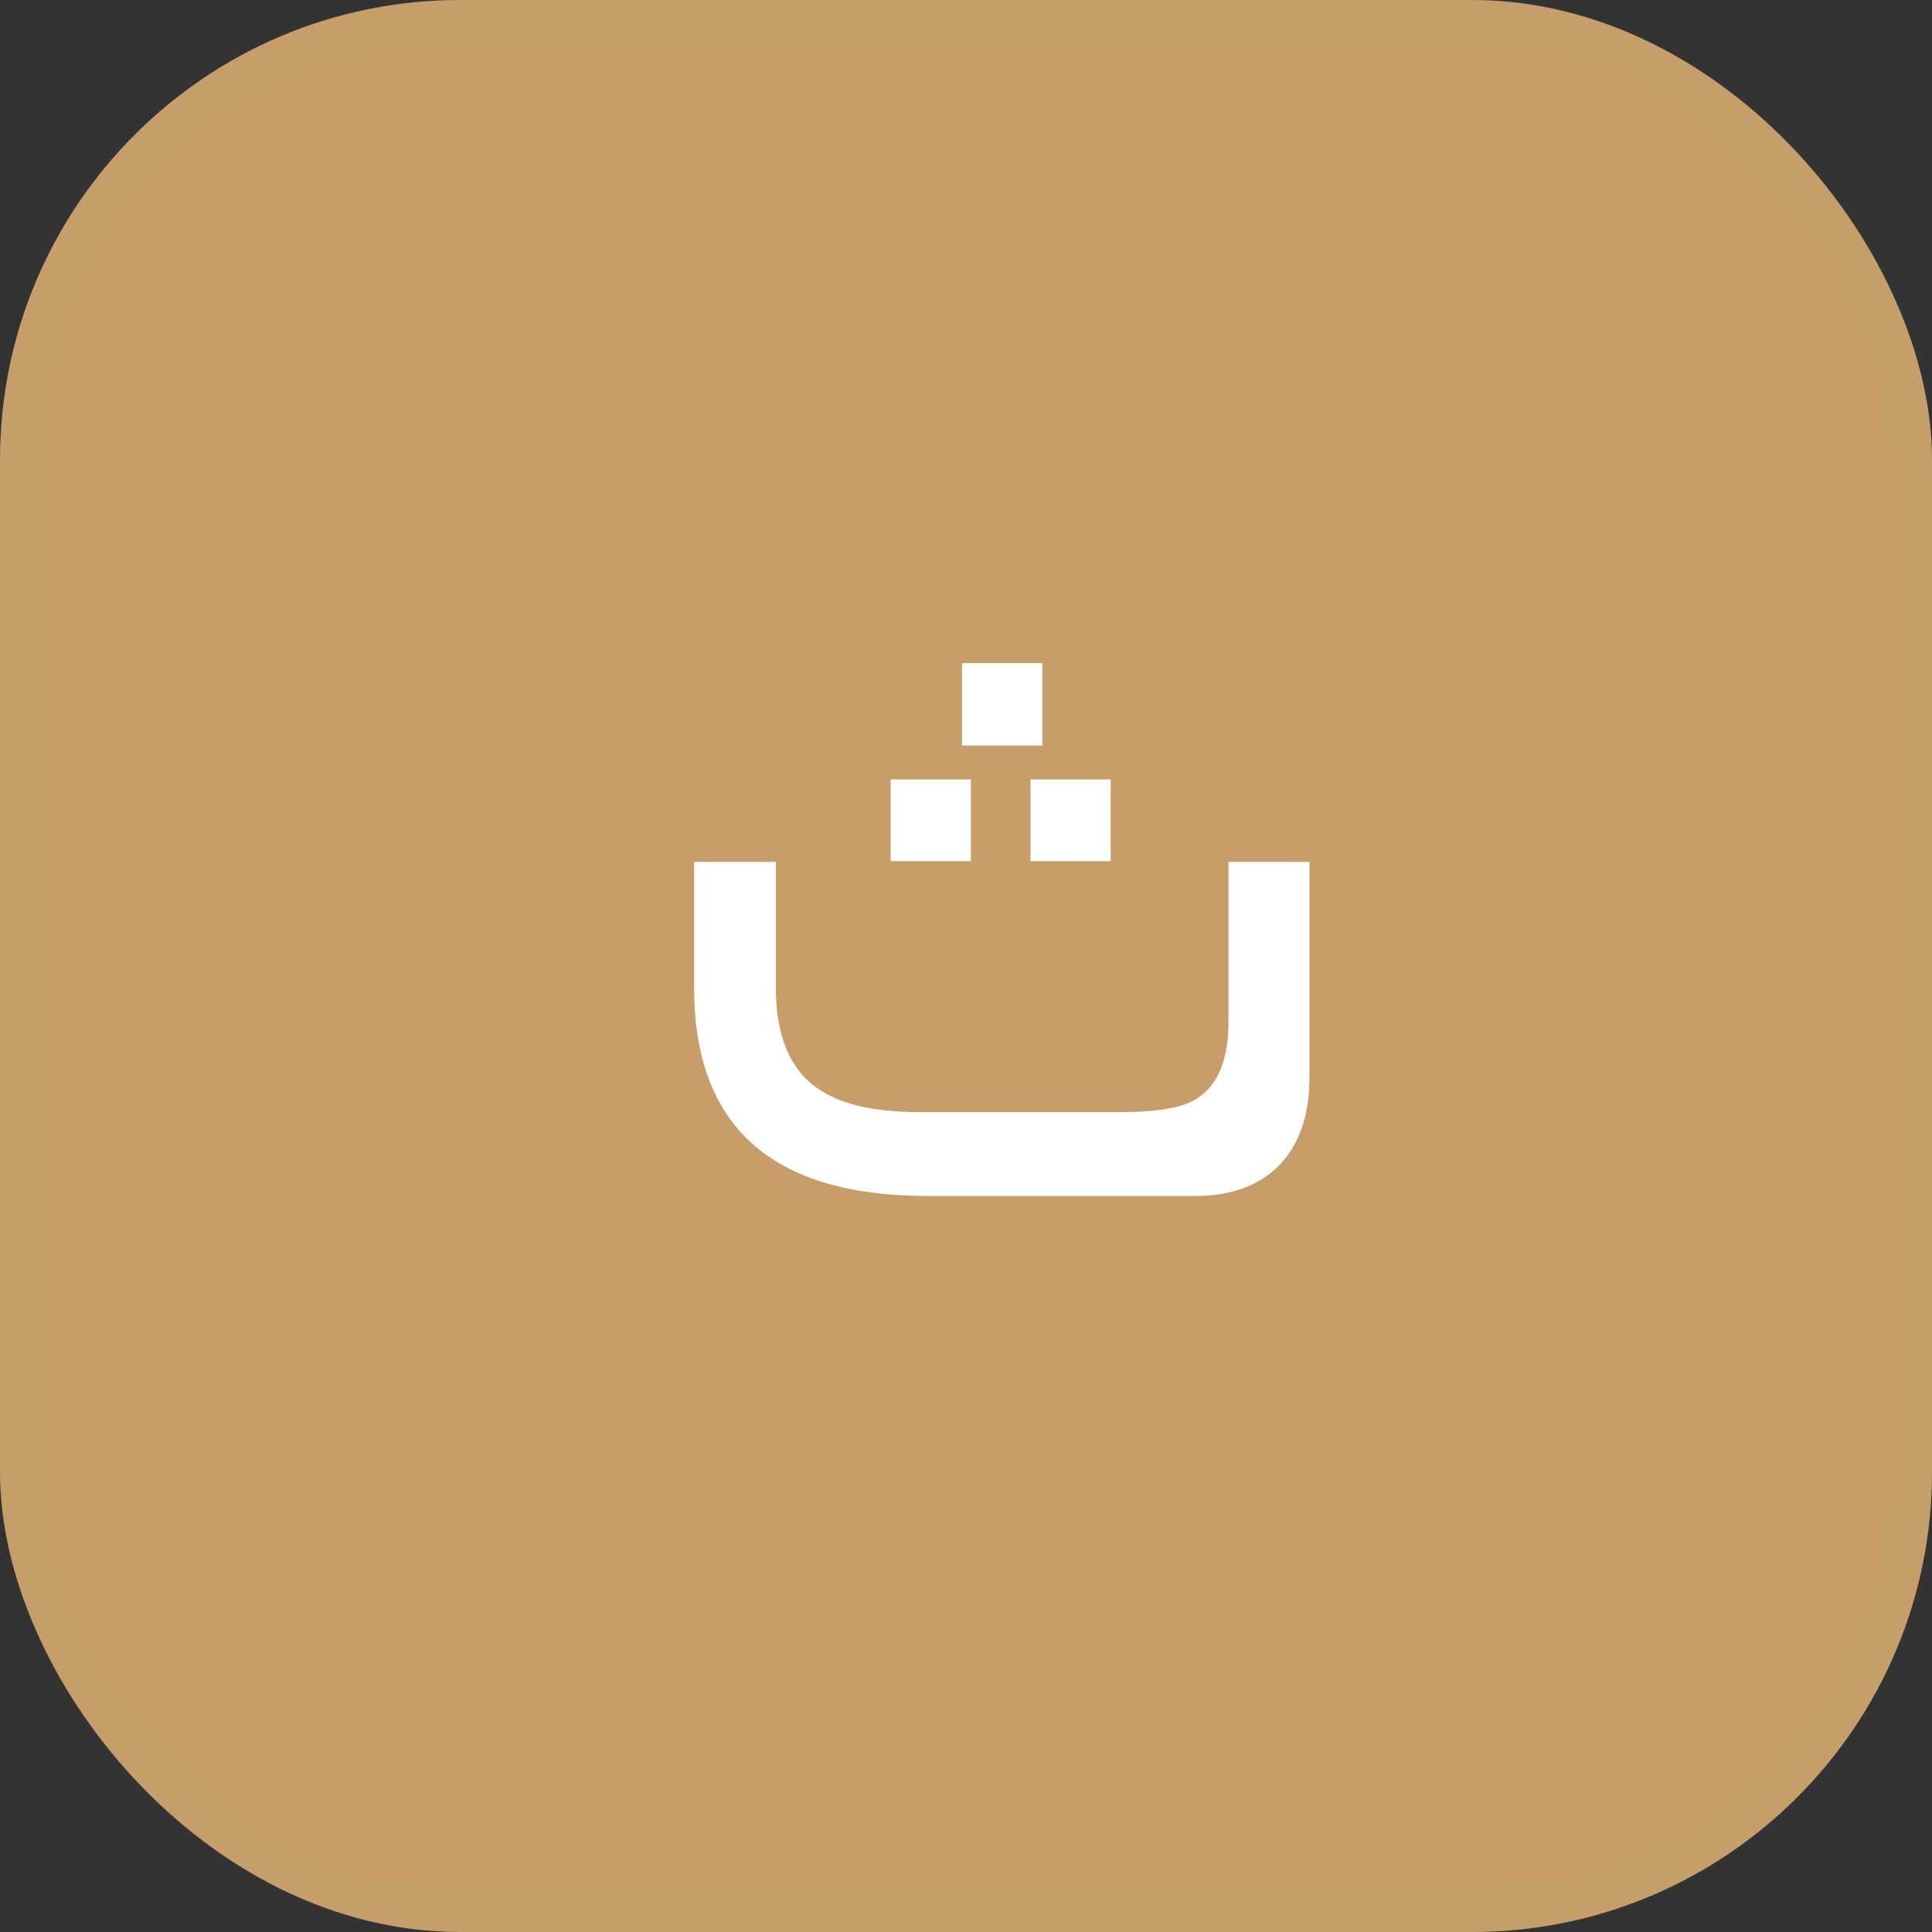
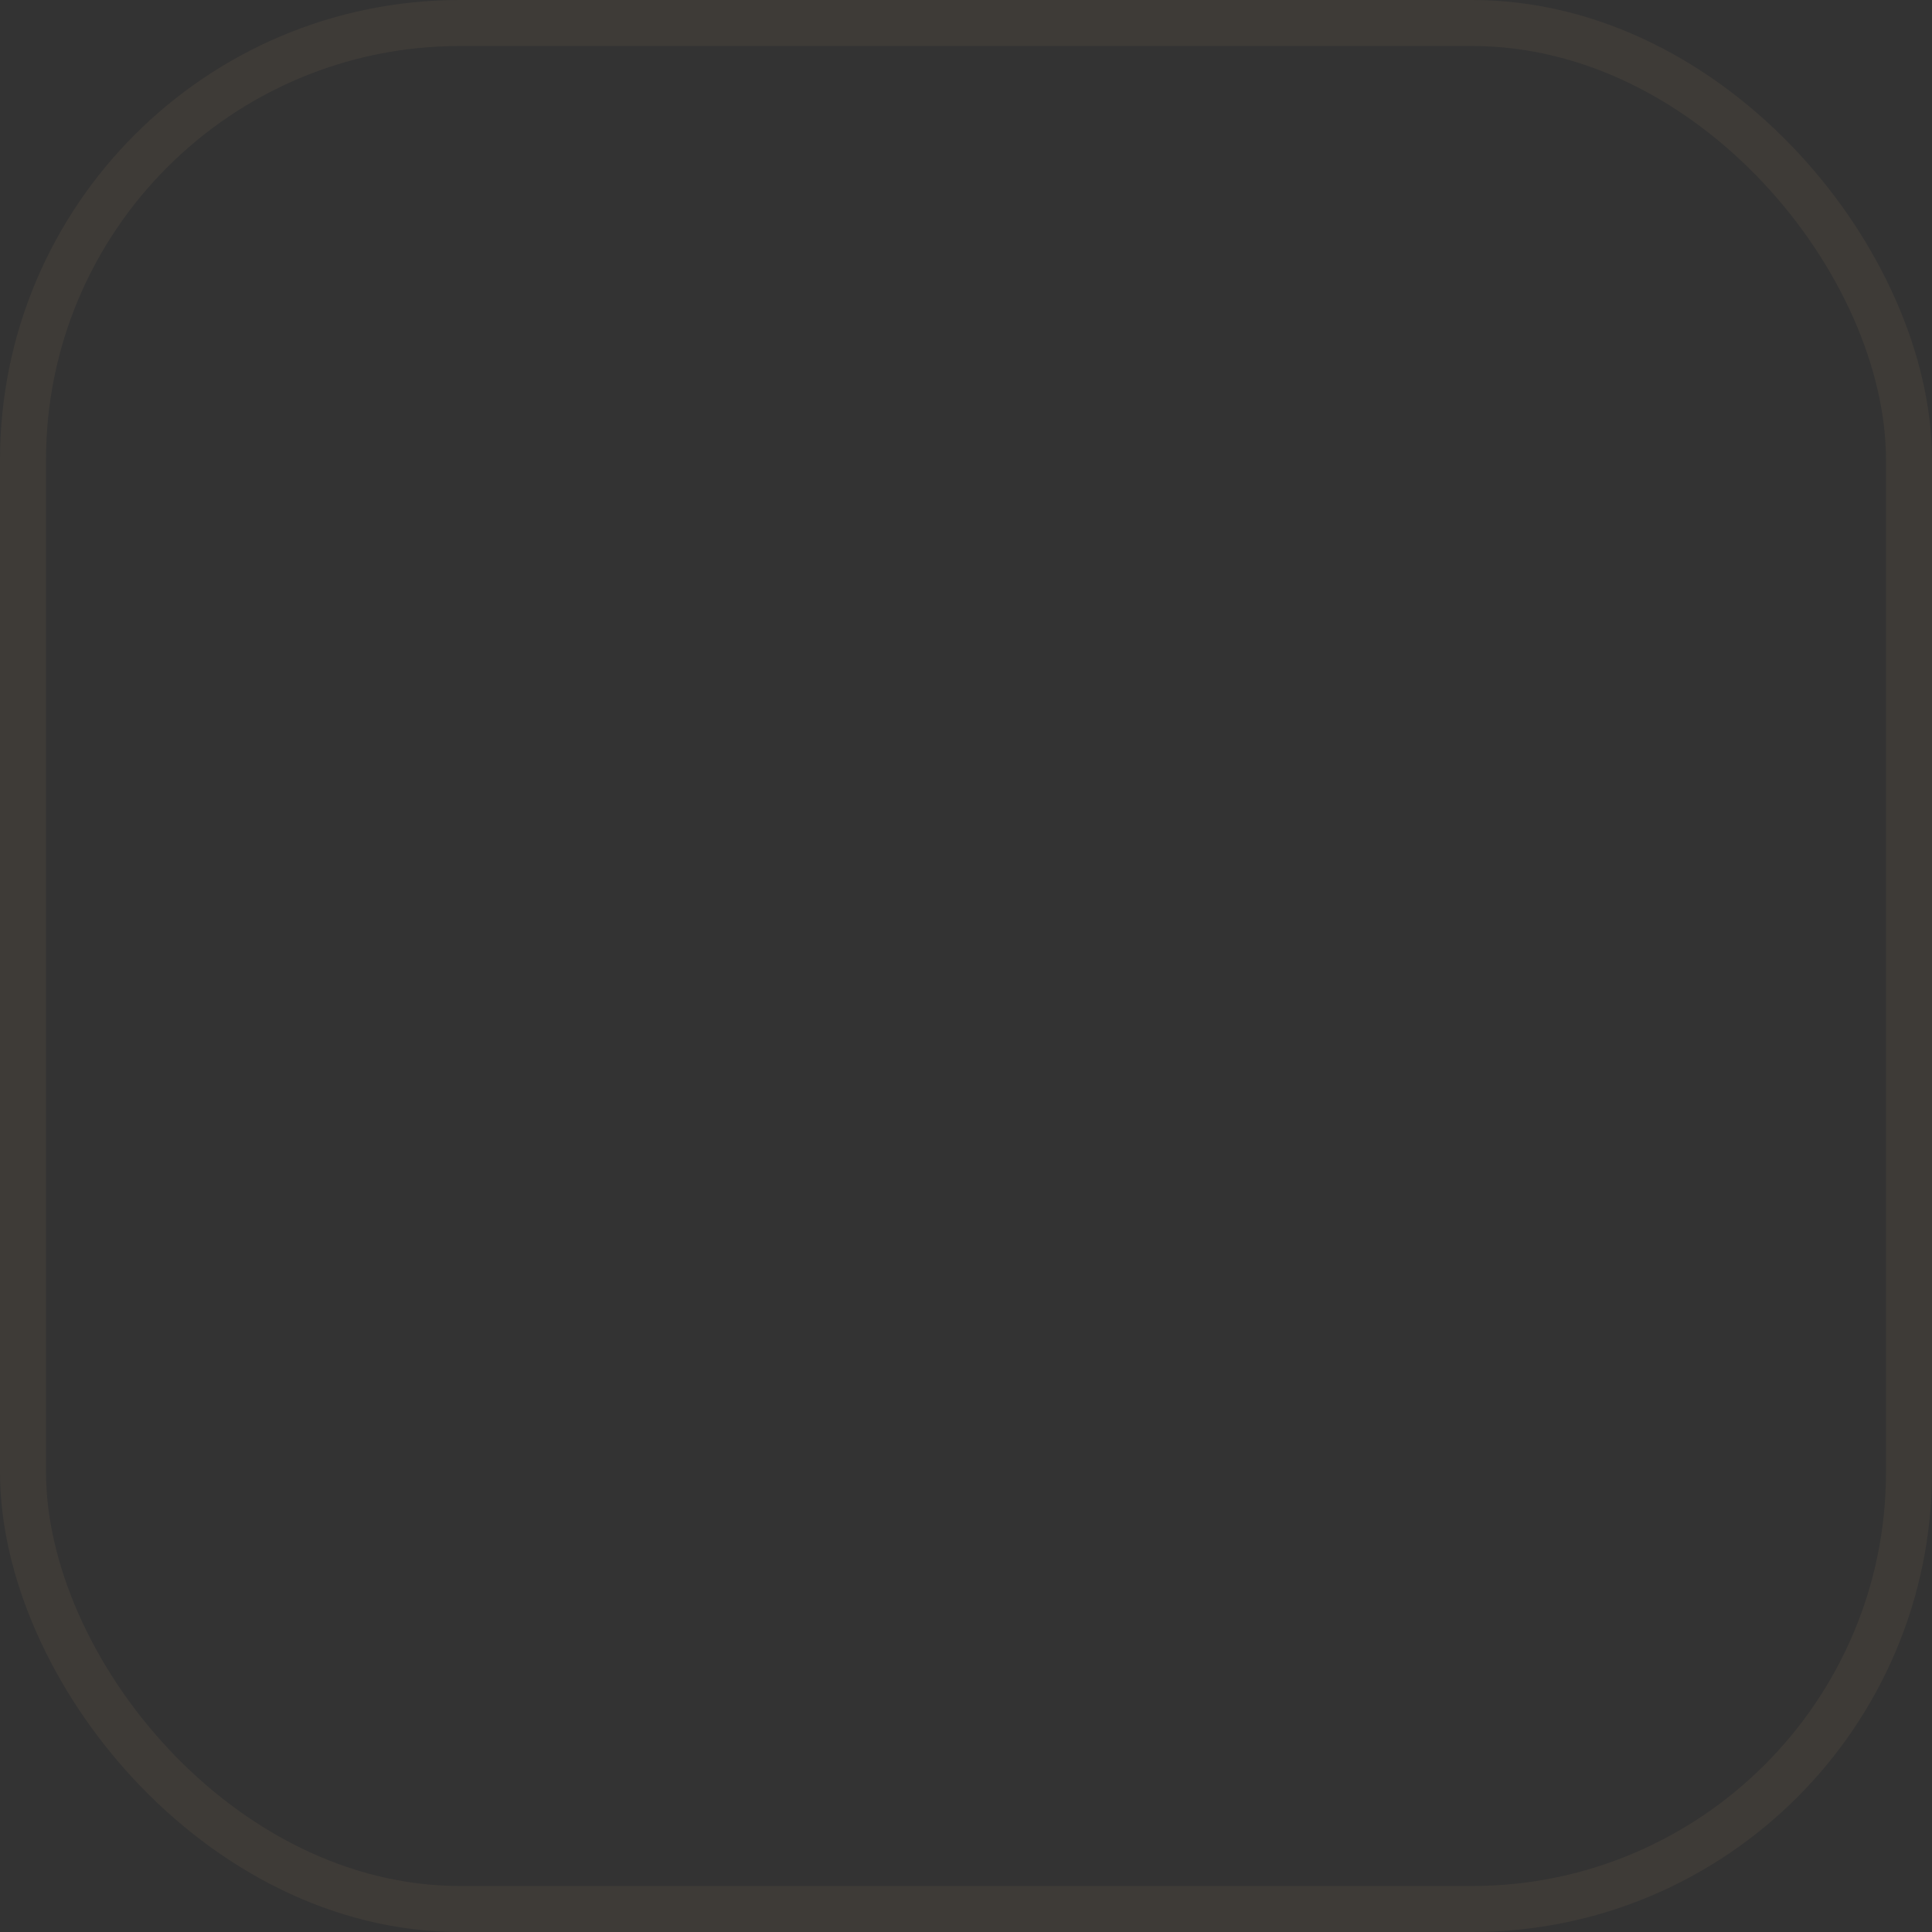
<svg xmlns="http://www.w3.org/2000/svg" width="42" height="42" viewBox="0 0 42 42" fill="none">
  <rect x="0" y="0" width="42" height="42" fill="#333333" stroke="none" />
-   <rect width="42" height="42" rx="10" fill="#C79E6A" />
  <rect x="0.5" y="0.5" width="41" height="41" rx="9.5" stroke="#C79E6A" stroke-opacity="0.08" />
-   <path d="M28.466 18.736V23.44C28.466 25.04 27.57 26 25.986 26H20.178C16.786 26 15.09 24.496 15.09 21.472V18.736H16.866V21.472C16.866 22.512 17.17 23.248 17.778 23.664C18.258 24 18.994 24.176 19.97 24.176H24.354C25.17 24.176 25.73 24.08 26.034 23.872C26.482 23.584 26.706 23.024 26.706 22.208V18.736H28.466ZM22.658 16.208H20.914V14.416H22.658V16.208ZM24.146 18.72H22.402V16.944H24.146V18.72ZM21.106 18.72H19.362V16.944H21.106V18.72Z" fill="white" />
</svg>